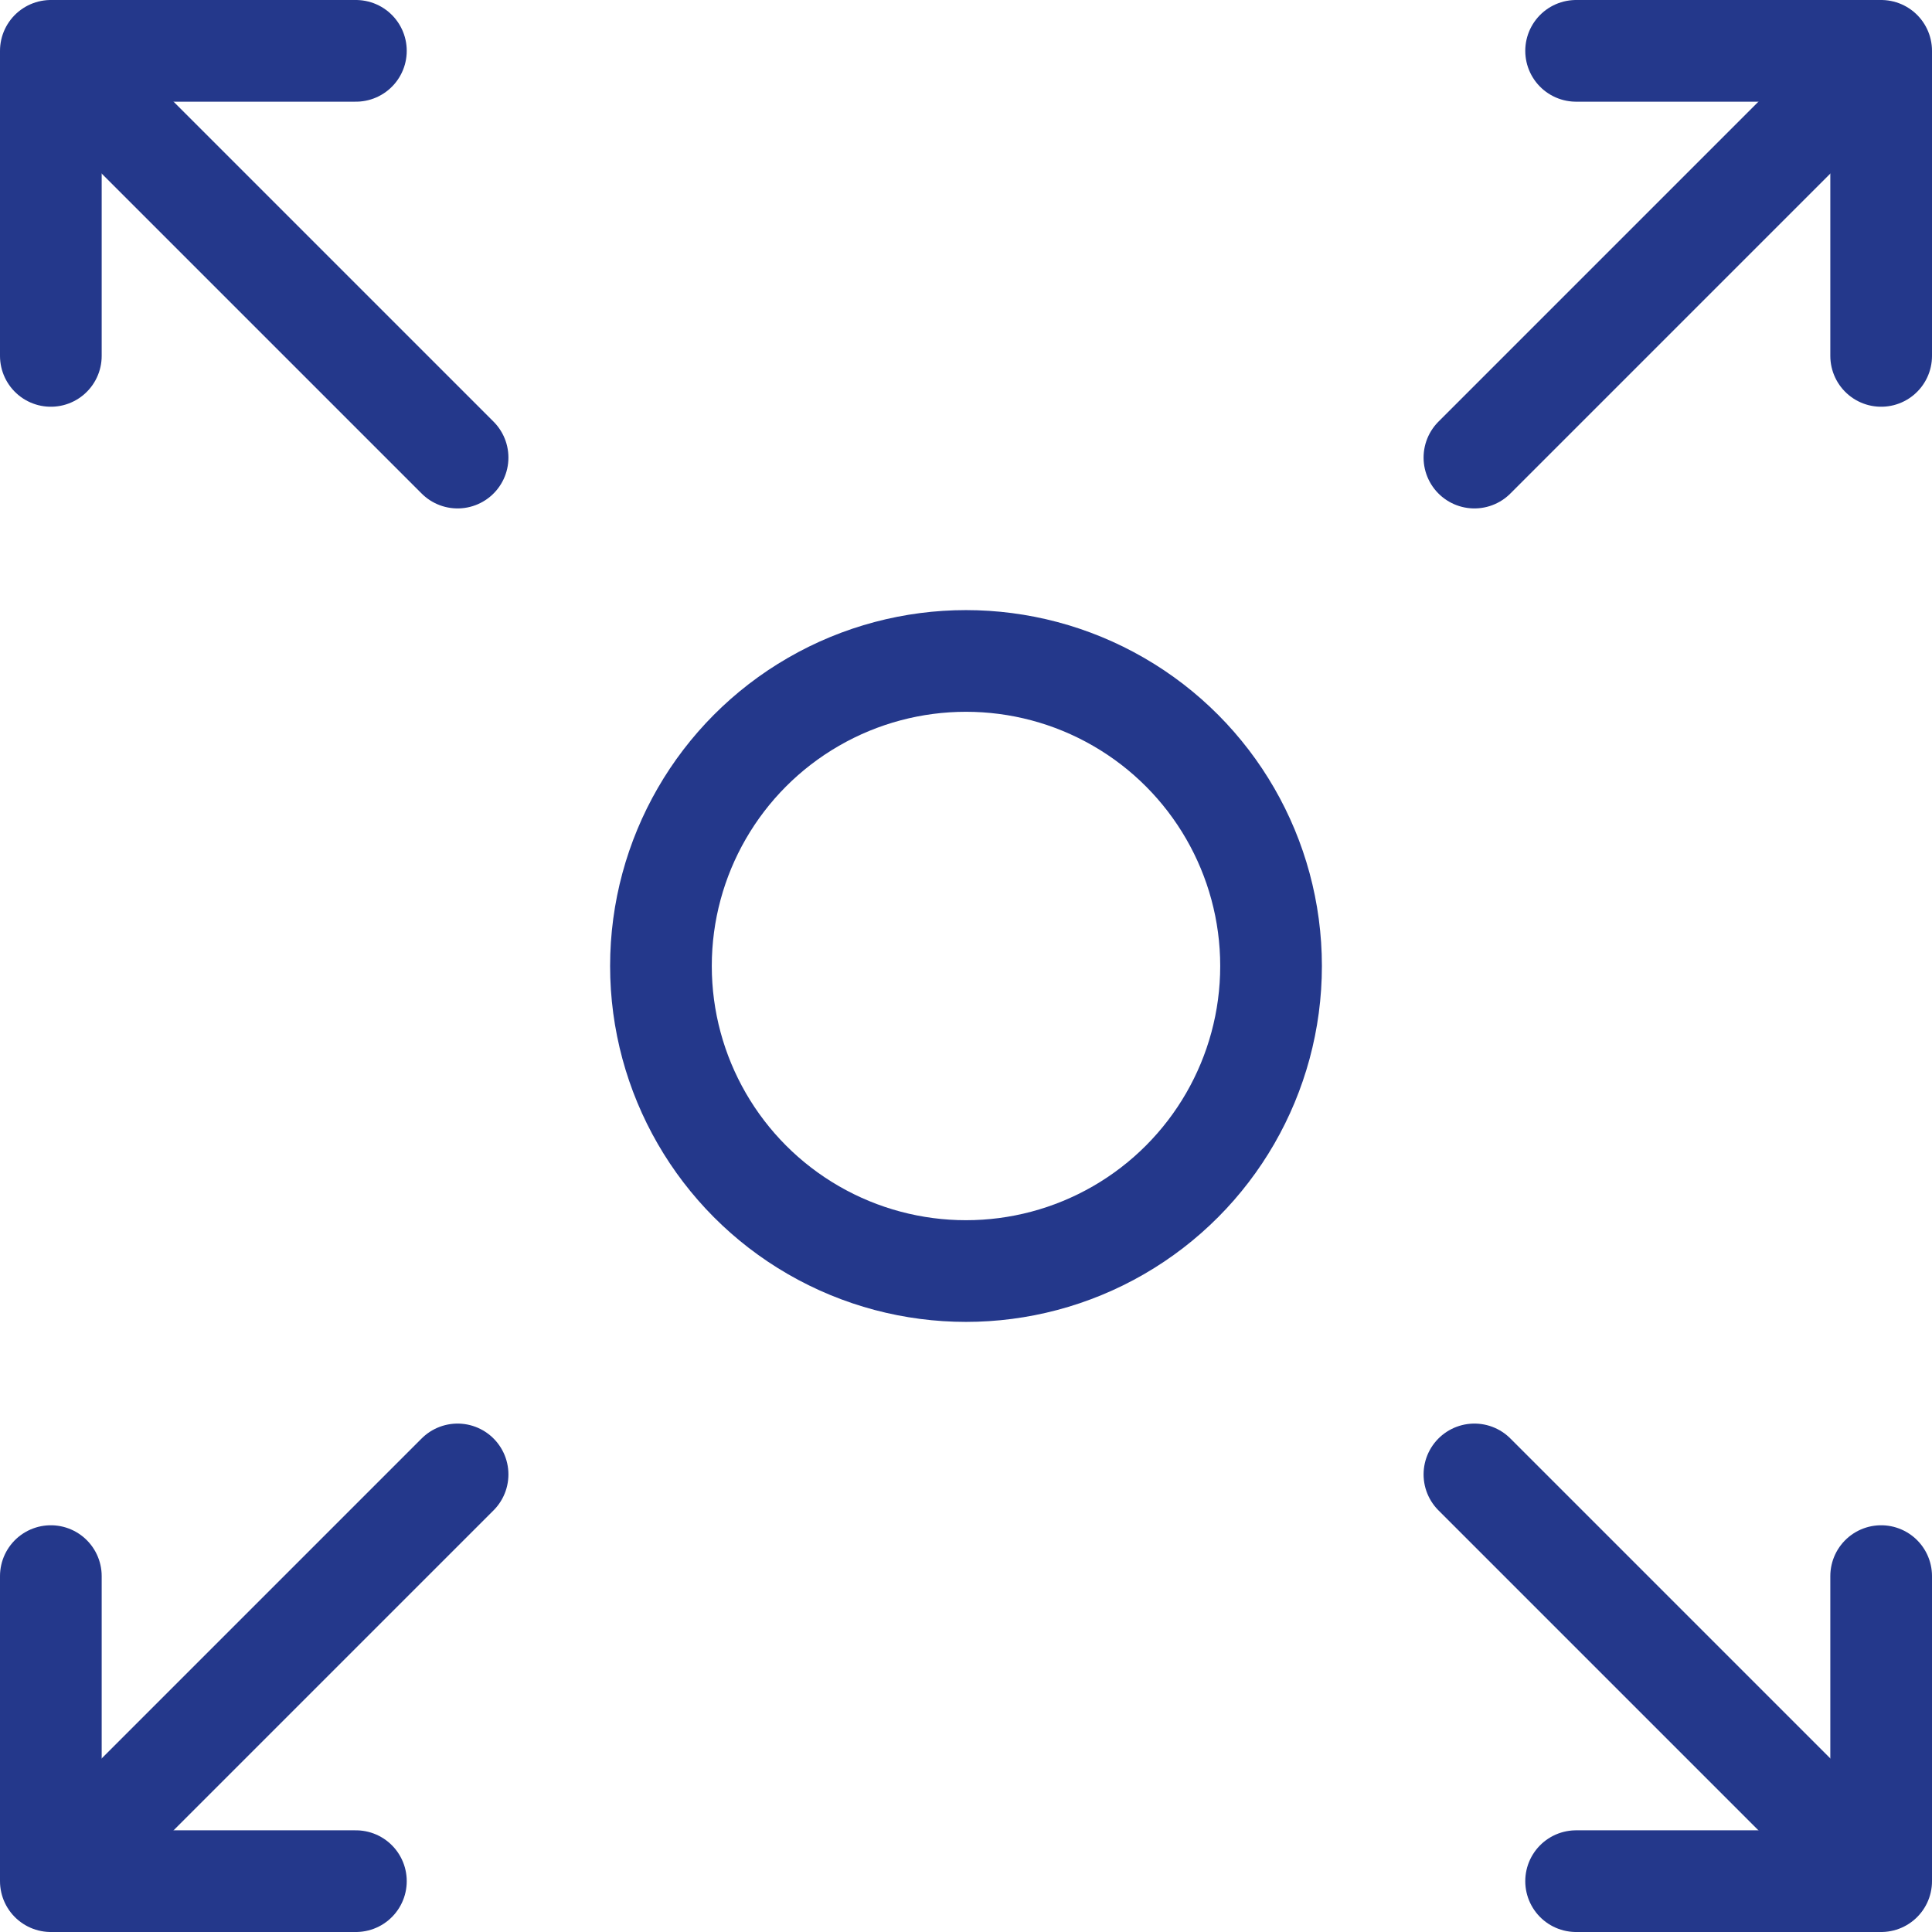
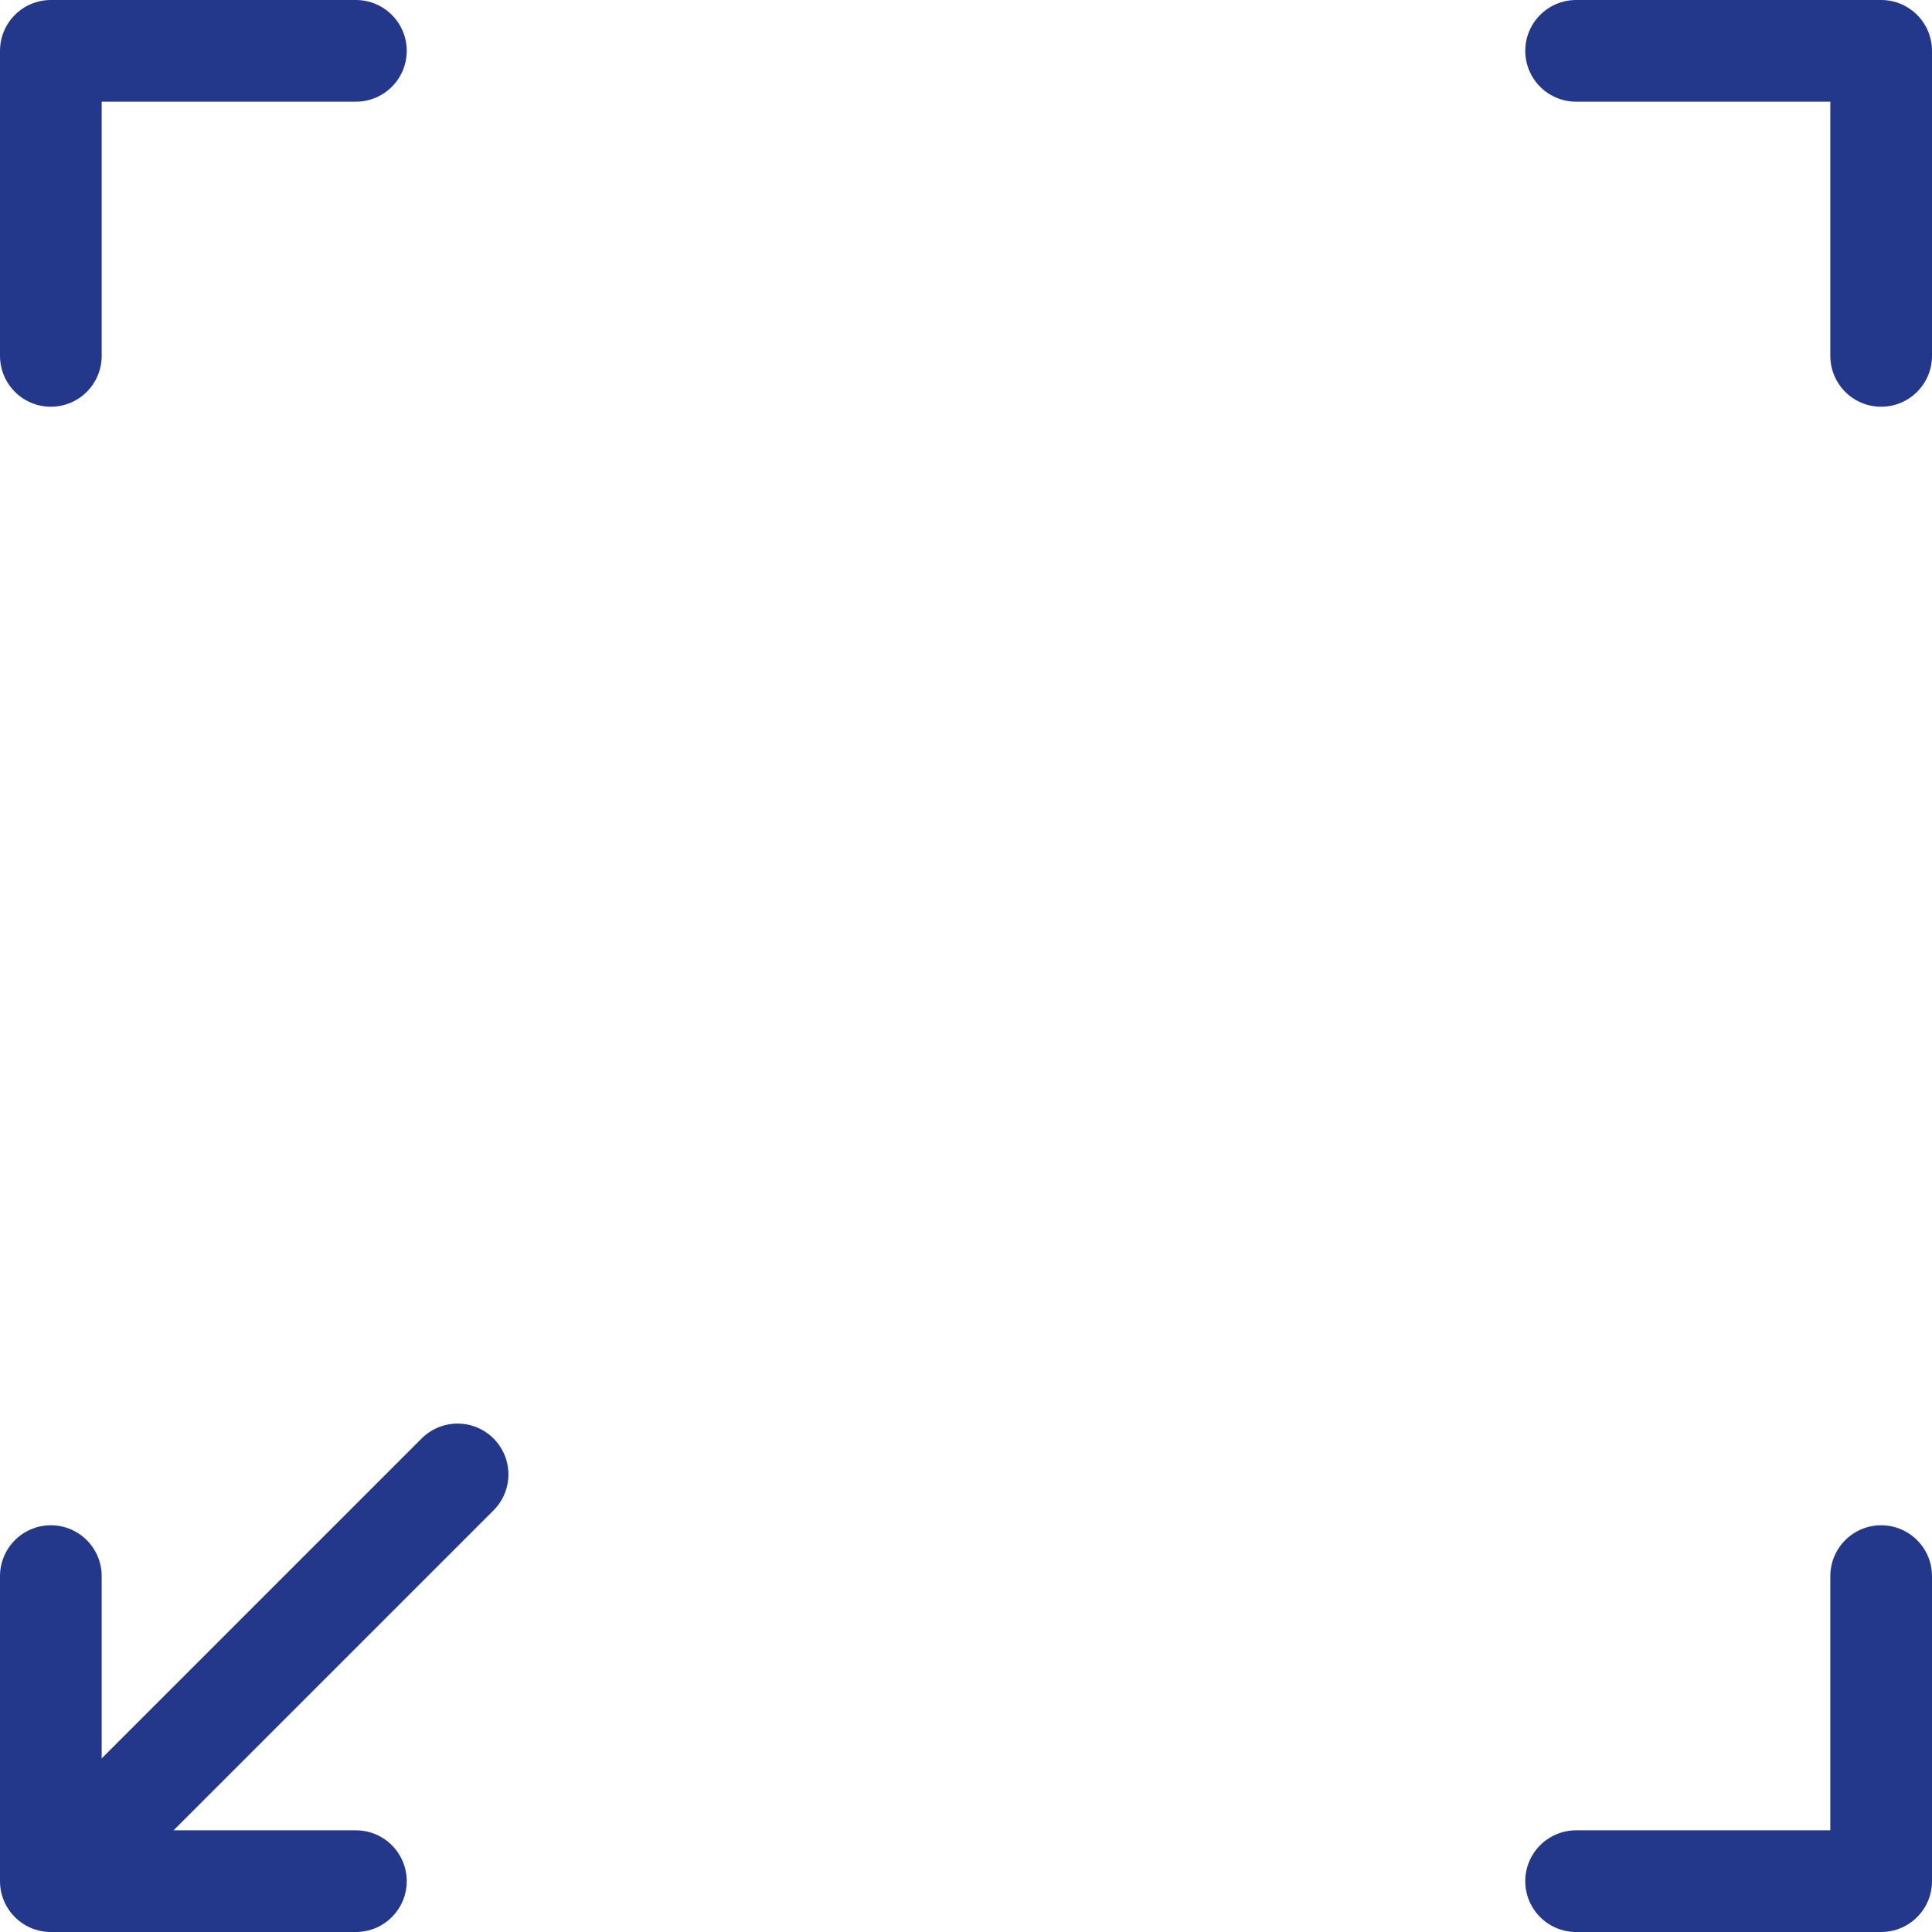
<svg xmlns="http://www.w3.org/2000/svg" id="Layer_2" data-name="Layer 2" viewBox="0 0 19 19">
  <defs>
    <style> .cls-1 { stroke-linecap: round; stroke-linejoin: round; } .cls-1, .cls-2 { fill: none; stroke: #24388b; } .cls-2 { stroke-miterlimit: 10; } </style>
  </defs>
  <g id="Layer_1-2" data-name="Layer 1">
    <g>
      <g>
-         <line class="cls-1" x1=".76" y1=".76" x2="4.5" y2="4.5" />
        <polyline class="cls-1" points=".5 3.5 .5 .5 3.5 .5" />
      </g>
      <g>
-         <line class="cls-1" x1="18.24" y1=".76" x2="14.5" y2="4.5" />
        <polyline class="cls-1" points="18.5 3.5 18.5 .5 15.5 .5" />
      </g>
      <g>
        <line class="cls-1" x1=".76" y1="18.24" x2="4.5" y2="14.5" />
        <polyline class="cls-1" points=".5 15.5 .5 18.5 3.5 18.5" />
      </g>
      <g>
-         <line class="cls-1" x1="18.24" y1="18.24" x2="14.5" y2="14.5" />
        <polyline class="cls-1" points="18.5 15.5 18.5 18.5 15.5 18.5" />
      </g>
-       <circle class="cls-2" cx="9.5" cy="9.5" r="3" />
    </g>
  </g>
</svg>